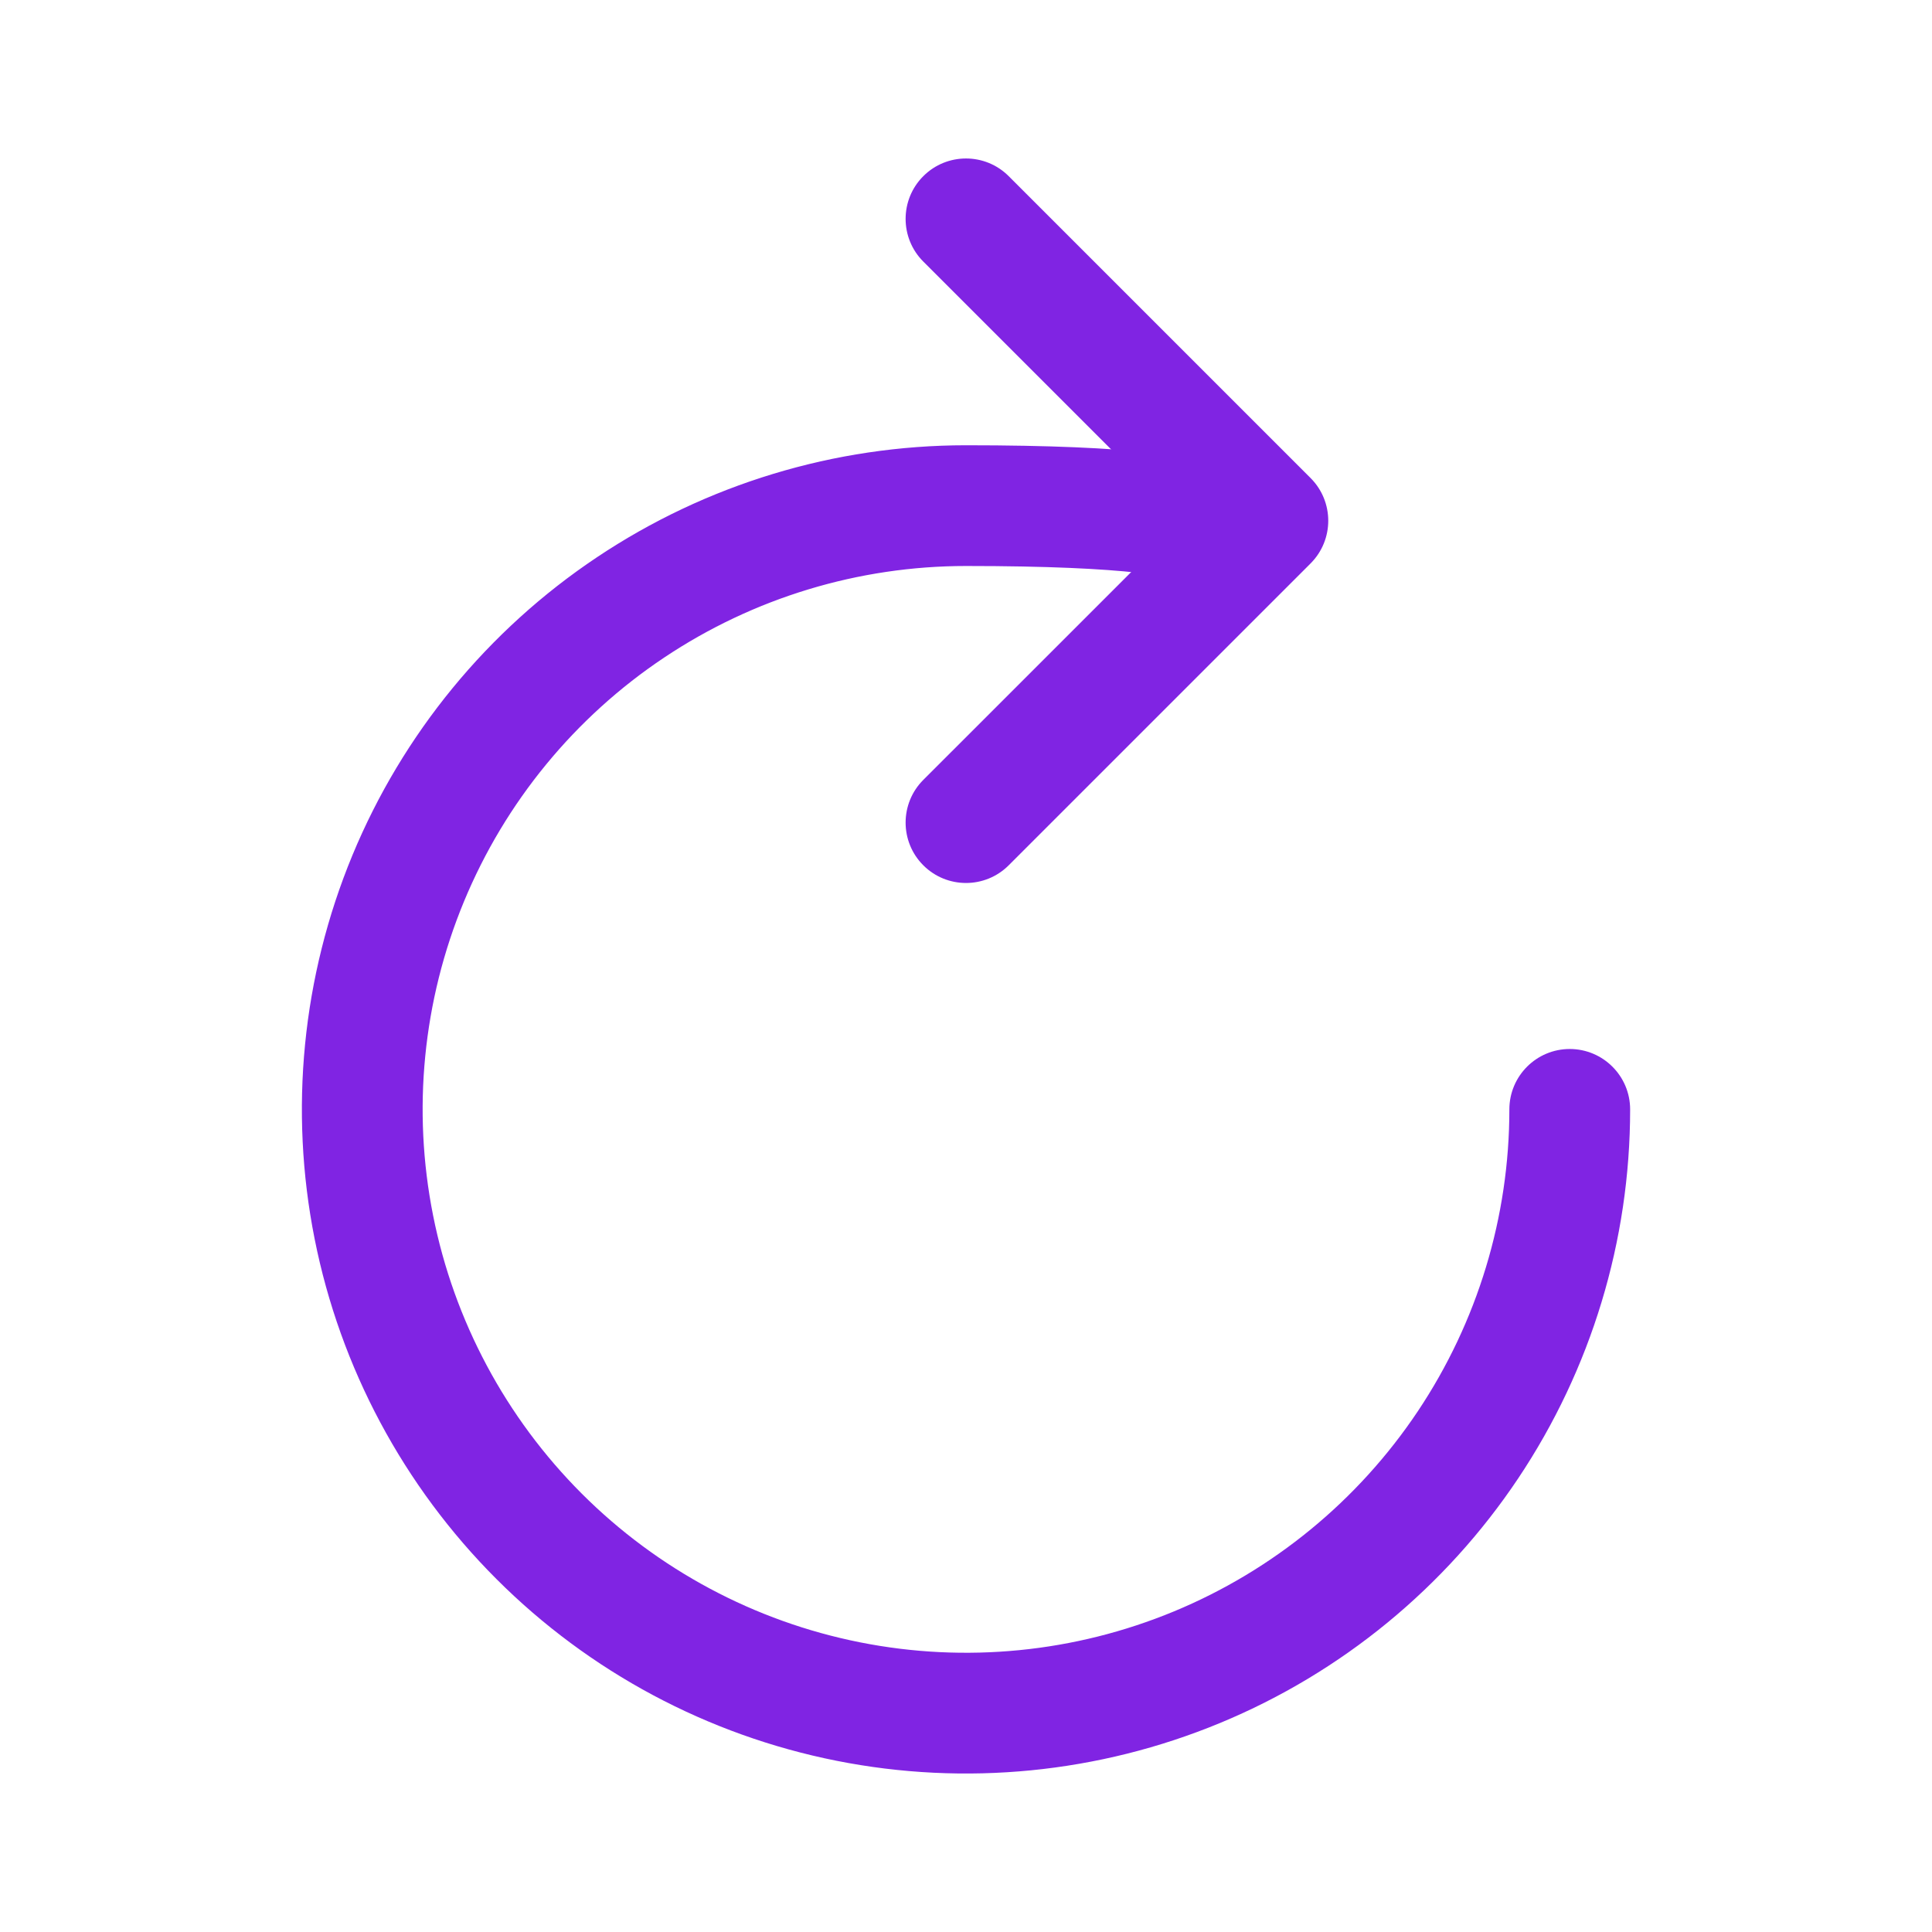
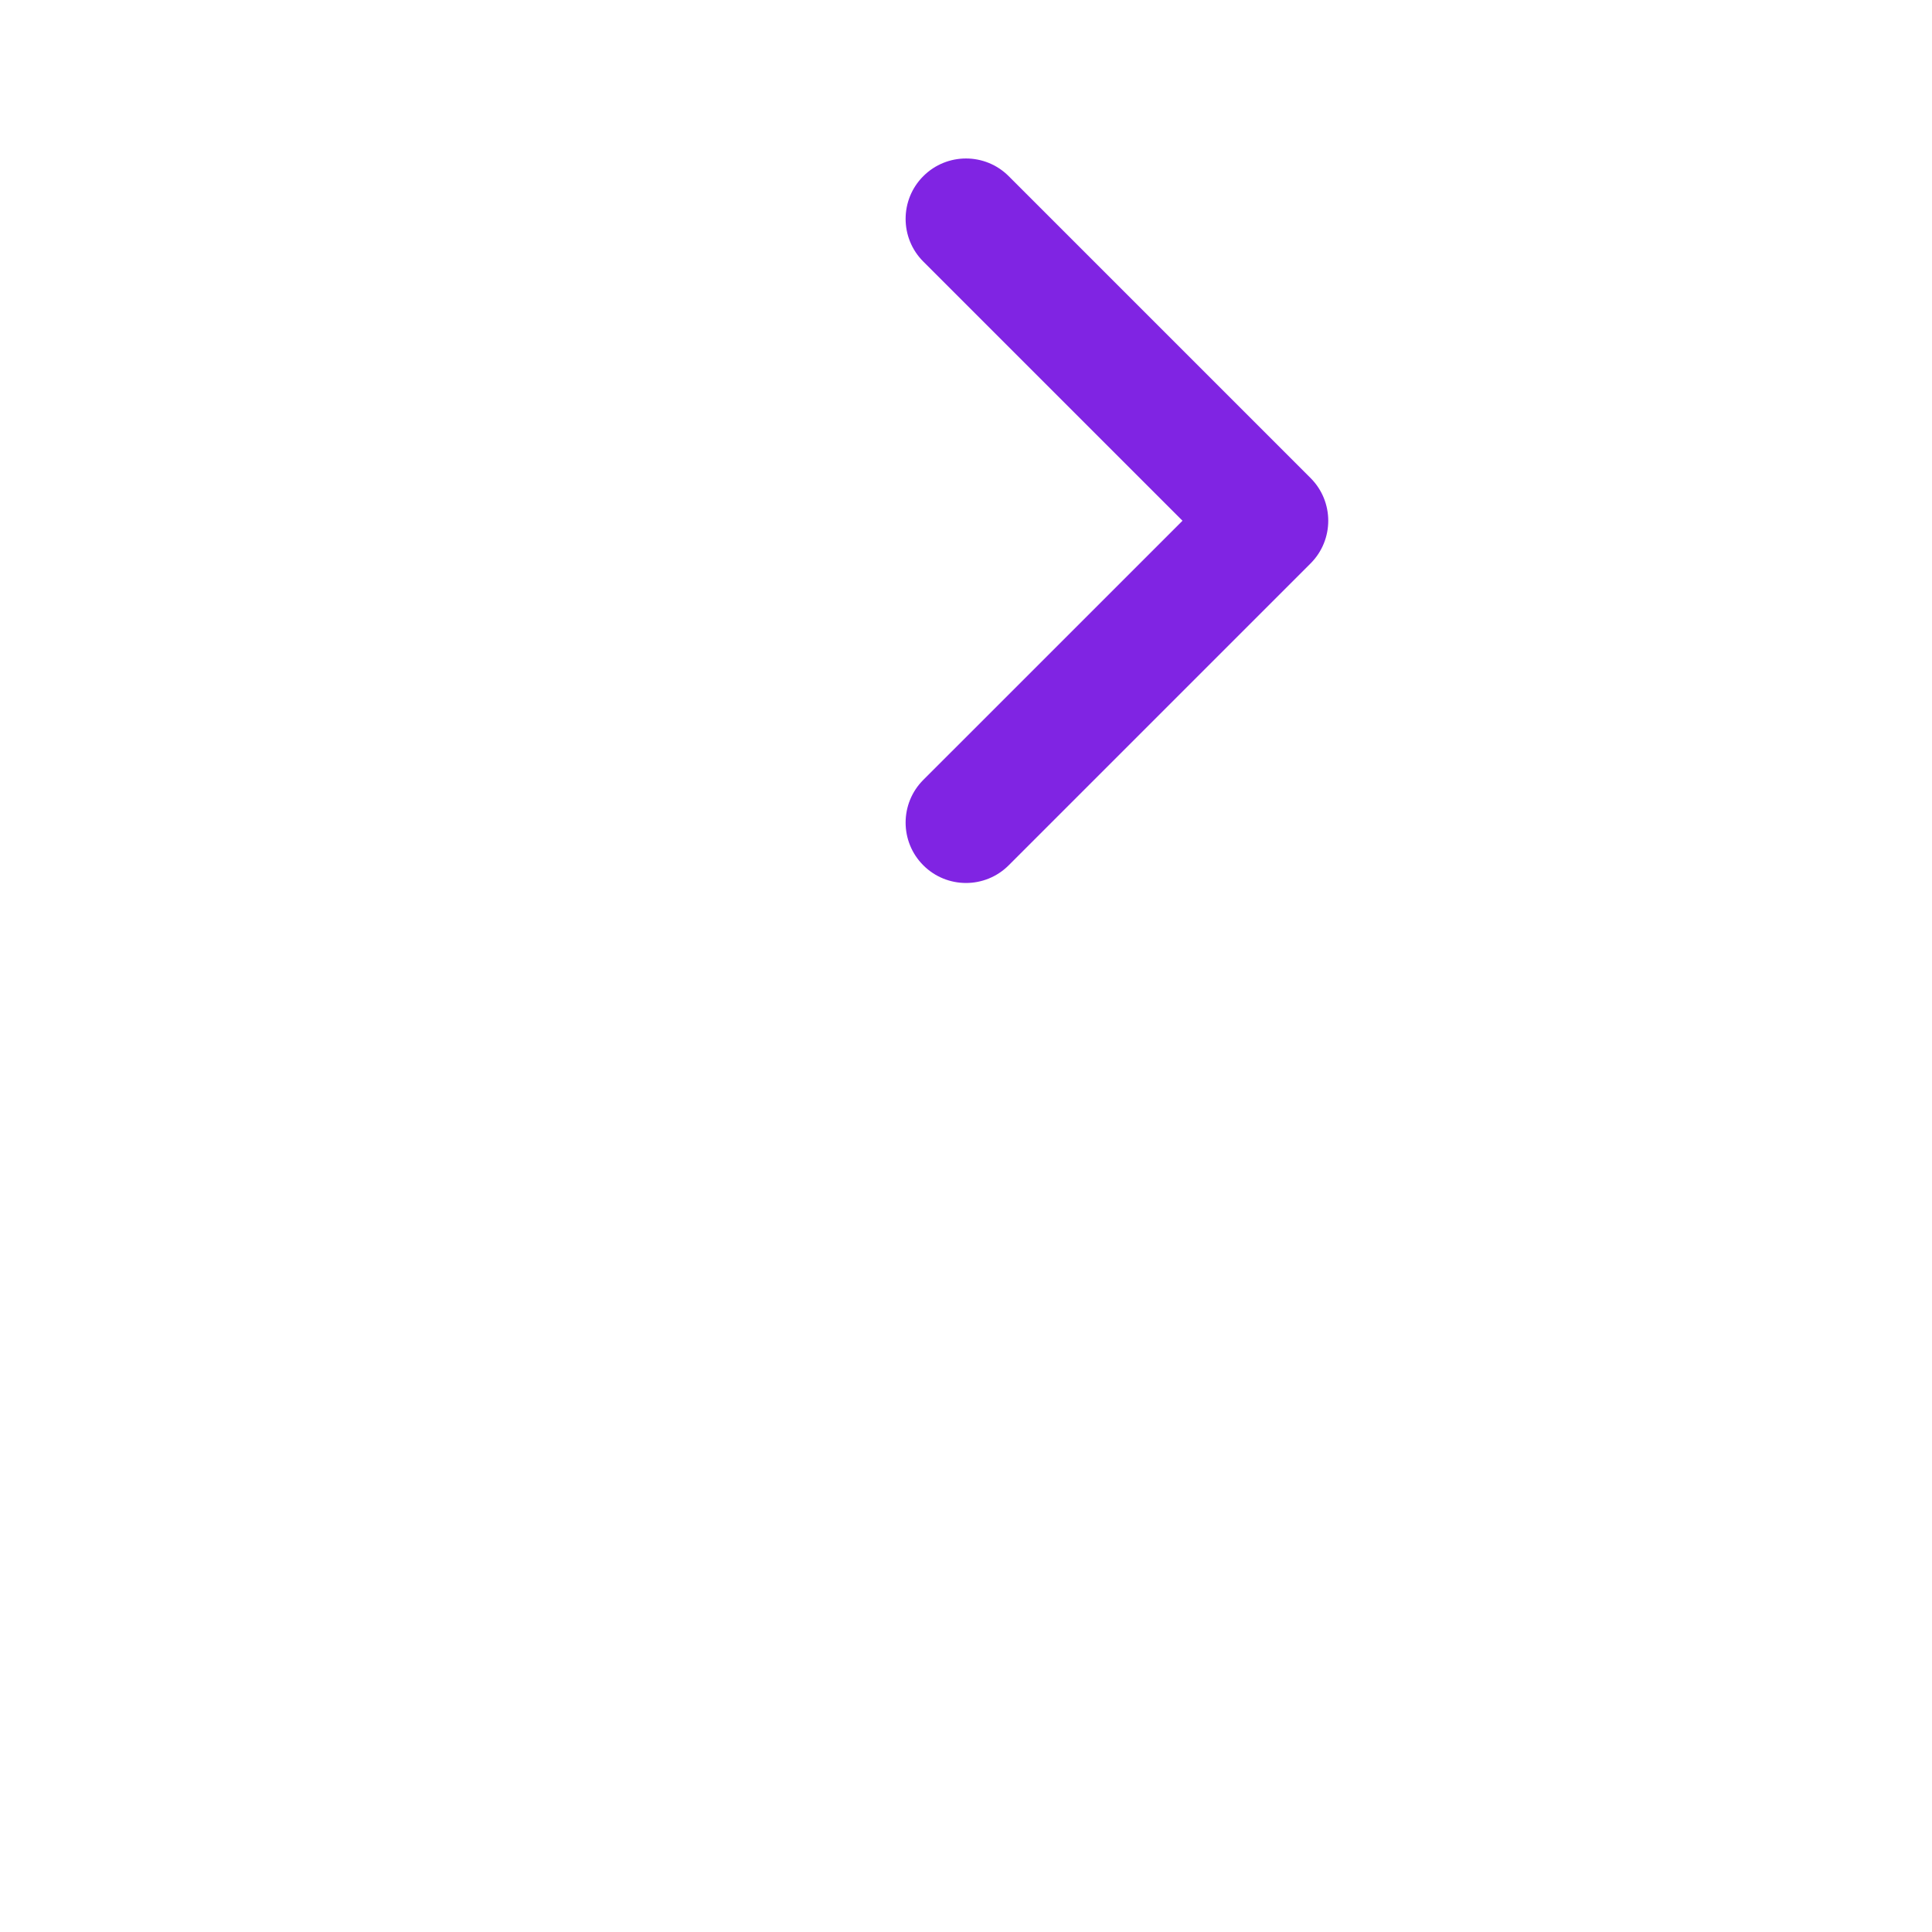
<svg xmlns="http://www.w3.org/2000/svg" width="49" height="49" viewBox="0 0 49 49" fill="none">
-   <path fill-rule="evenodd" clip-rule="evenodd" d="M15.142 14.132C17.912 12.281 21.169 11.293 24.5 11.293C26.64 11.293 28.143 11.365 29.193 11.482C30.164 11.589 30.973 11.753 31.527 12.089C31.825 12.269 32.301 12.655 32.424 13.339C32.547 14.026 32.228 14.532 32.051 14.752C31.867 14.982 31.662 15.128 31.556 15.198C31.495 15.24 31.44 15.272 31.398 15.296C31.376 15.307 31.357 15.318 31.341 15.326C31.336 15.329 31.332 15.331 31.327 15.334C31.324 15.335 31.322 15.336 31.319 15.338C31.316 15.339 31.313 15.341 31.31 15.342L31.306 15.344L31.304 15.345C31.303 15.346 31.302 15.346 30.625 13.973L31.302 15.346C30.543 15.72 29.625 15.408 29.251 14.649C29.239 14.623 29.227 14.597 29.215 14.571C29.109 14.556 28.99 14.54 28.856 14.526C27.965 14.427 26.588 14.355 24.5 14.355C21.774 14.355 19.11 15.164 16.844 16.678C14.577 18.192 12.811 20.345 11.768 22.863C10.725 25.381 10.452 28.152 10.984 30.825C11.515 33.499 12.828 35.954 14.755 37.882C16.683 39.809 19.138 41.121 21.811 41.653C24.485 42.185 27.256 41.912 29.774 40.869C32.292 39.826 34.444 38.059 35.959 35.793C37.473 33.527 38.281 30.862 38.281 28.137C38.281 27.291 38.967 26.605 39.812 26.605C40.658 26.605 41.344 27.291 41.344 28.137C41.344 31.468 40.356 34.725 38.505 37.495C36.654 40.264 34.024 42.423 30.946 43.698C27.868 44.973 24.481 45.307 21.214 44.657C17.947 44.007 14.945 42.403 12.59 40.047C10.234 37.691 8.63 34.69 7.98 31.423C7.33 28.155 7.664 24.769 8.938 21.691C10.213 18.613 12.372 15.982 15.142 14.132Z" fill="#8024E3" />
  <path fill-rule="evenodd" clip-rule="evenodd" d="M23.417 4.468C24.015 3.87 24.985 3.87 25.583 4.468L33.239 12.124C33.837 12.722 33.837 13.692 33.239 14.29L25.583 21.946C24.985 22.544 24.015 22.544 23.417 21.946C22.819 21.348 22.819 20.378 23.417 19.78L29.991 13.207L23.417 6.634C22.819 6.036 22.819 5.066 23.417 4.468Z" fill="#8024E3" />
</svg>